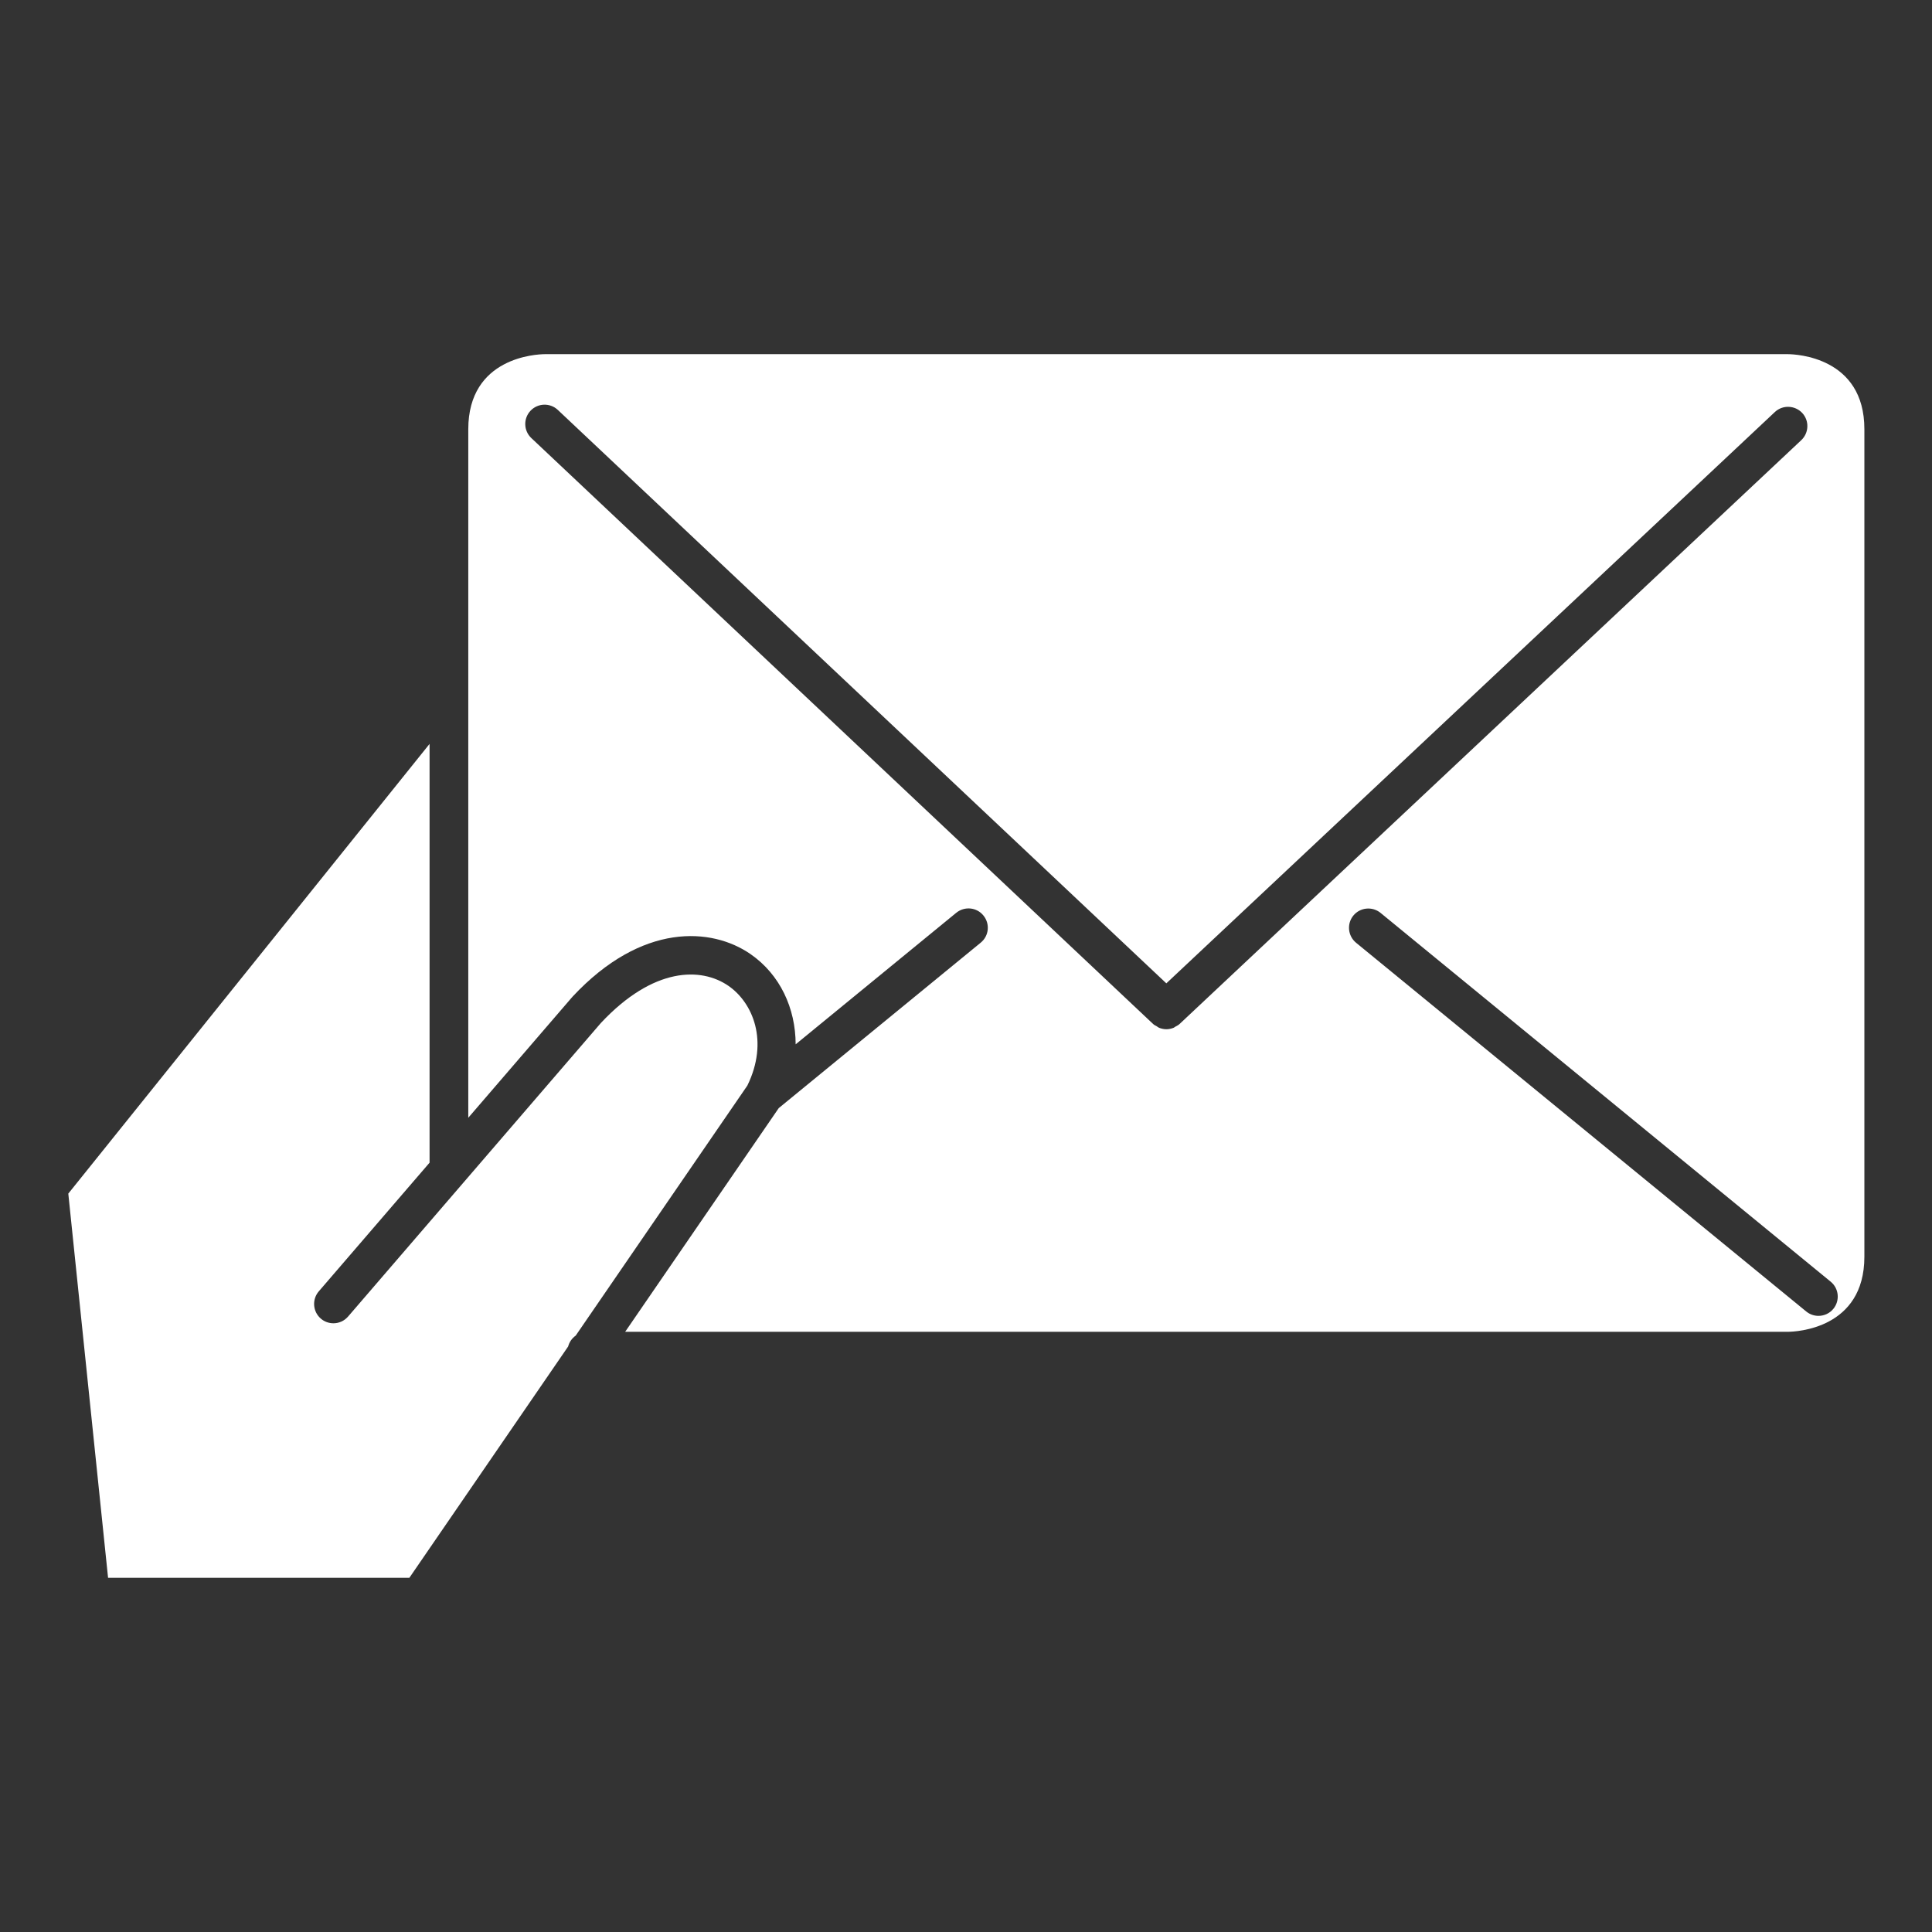
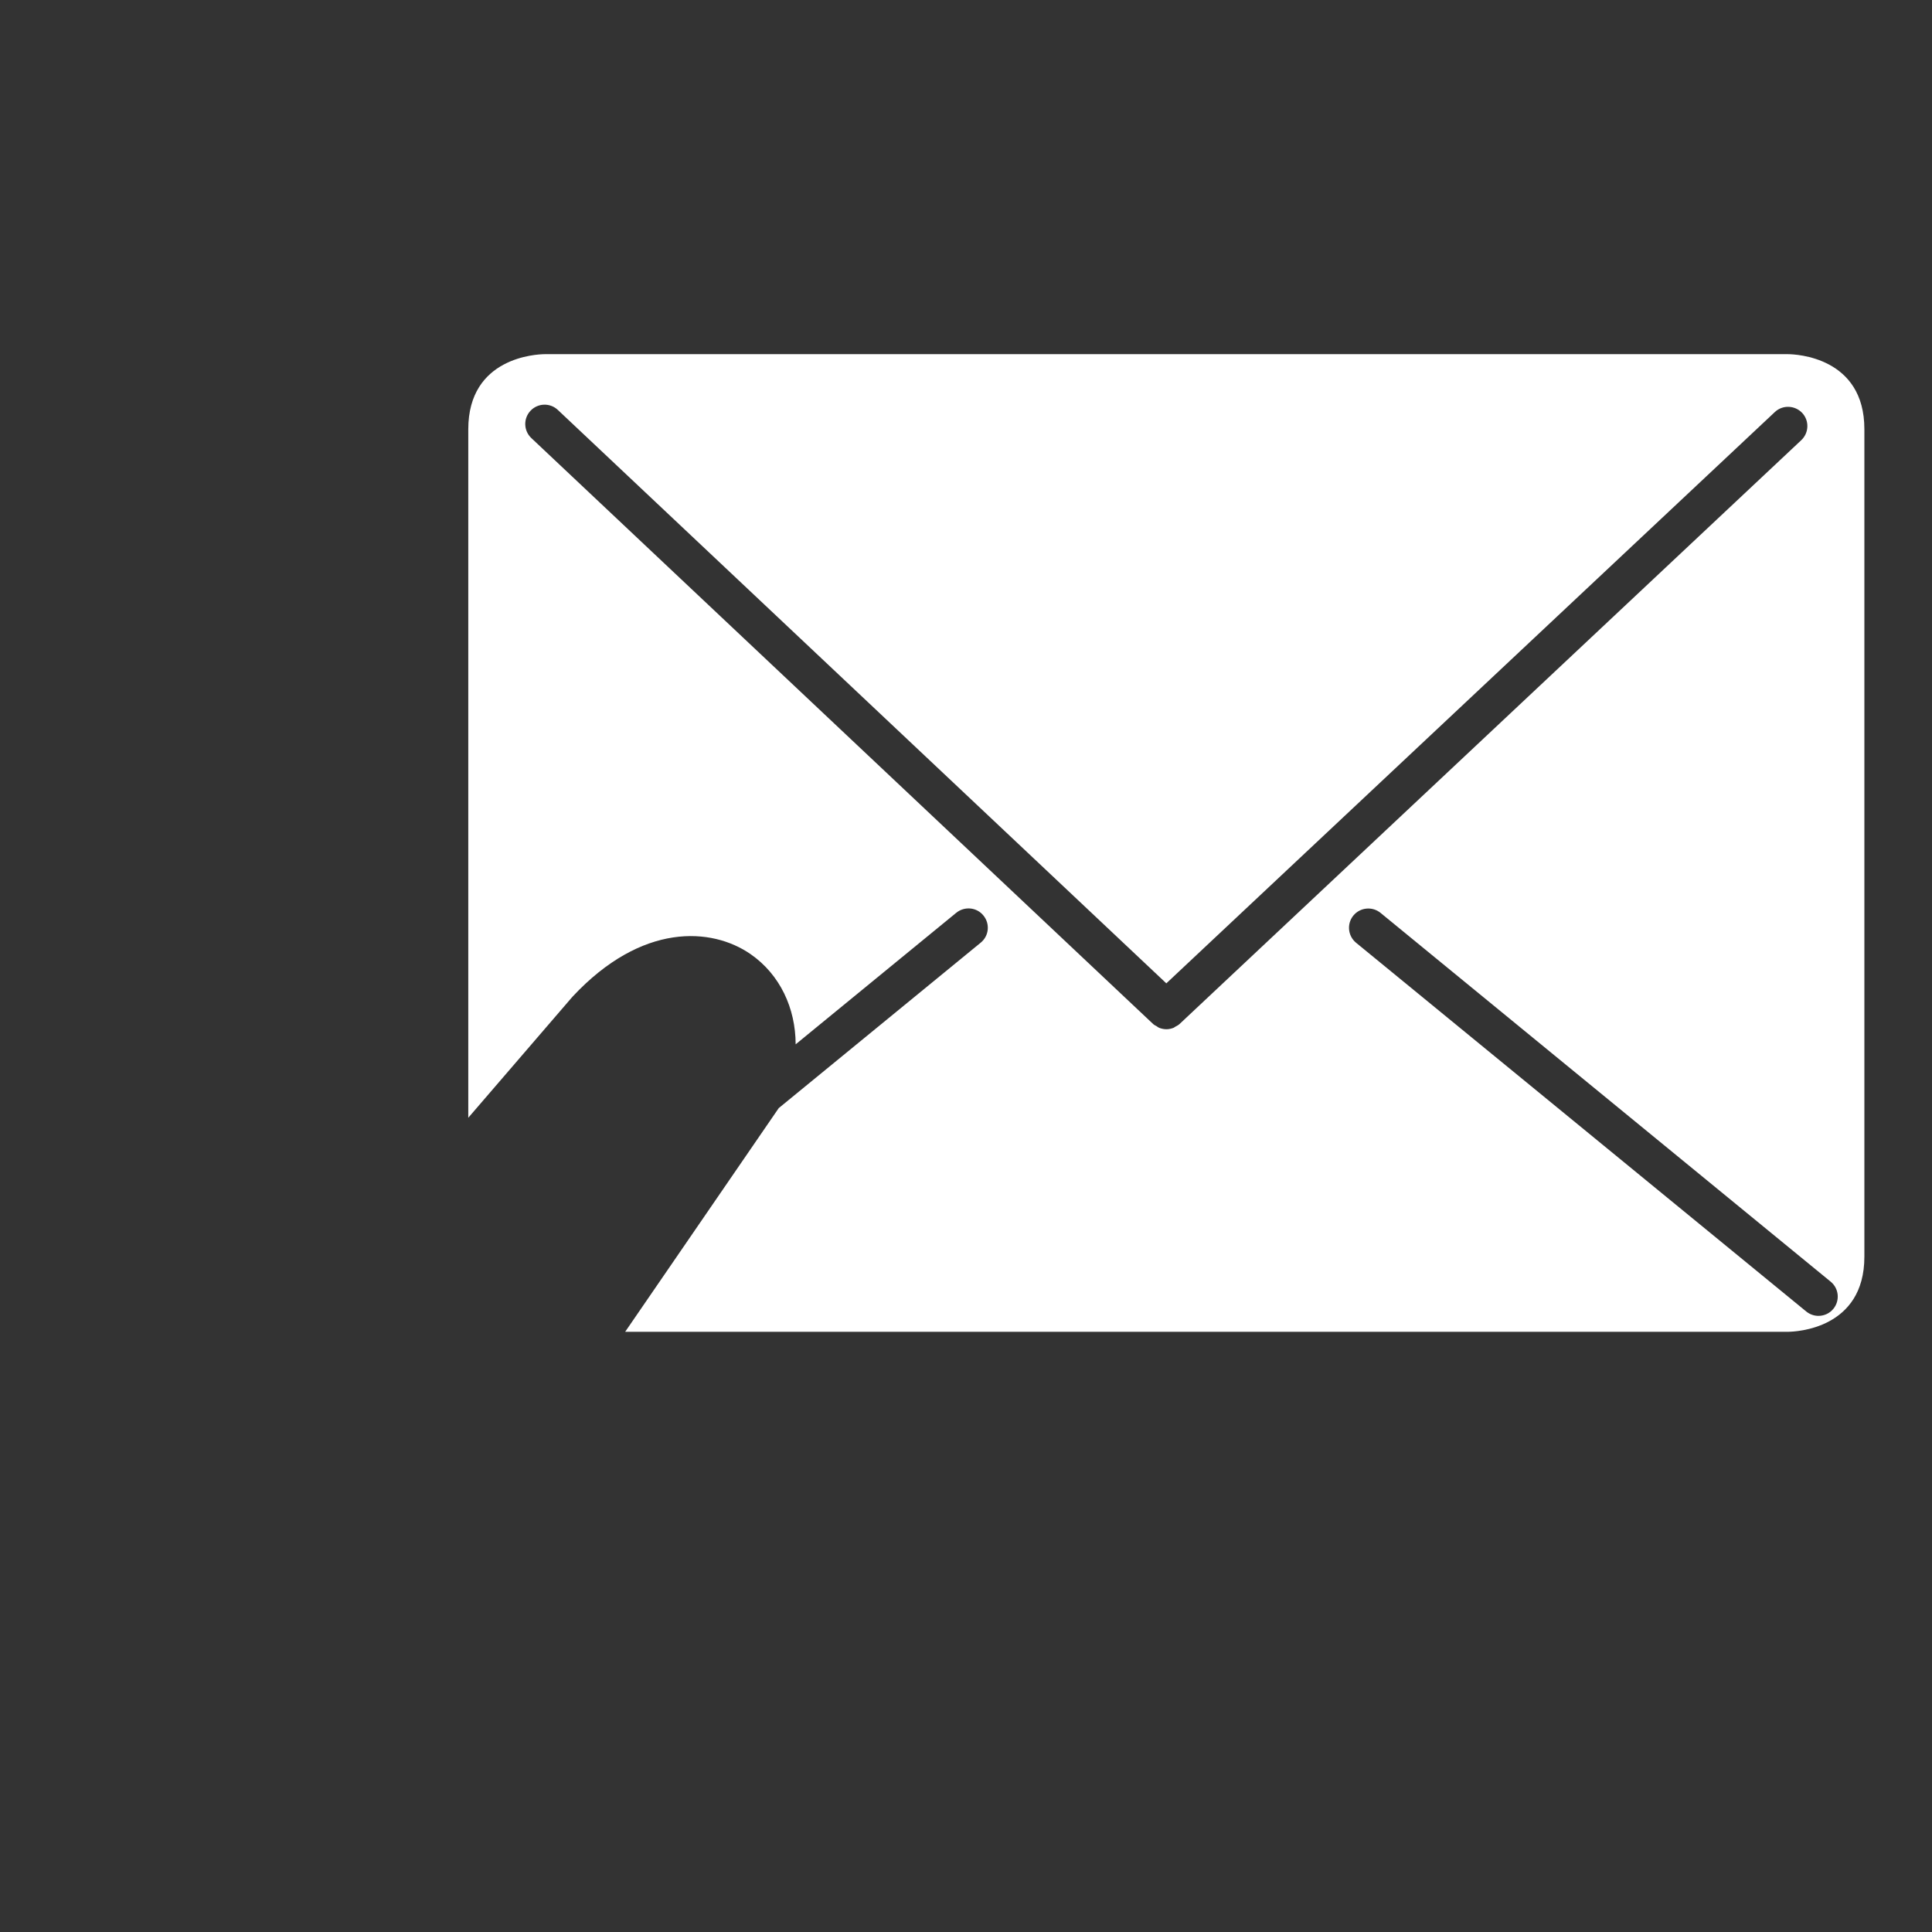
<svg xmlns="http://www.w3.org/2000/svg" width="1200pt" height="1200pt" version="1.1" viewBox="0 0 1200 1200">
  <rect x="0" y="0" width="1200" height="1200" fill="#333333" stroke="none" />
-   <path d="m357.56 829.6 106.64-155.34c13.453-27.562 3.422-51.375-11.672-61.875-16.969-11.766-46.688-11.859-79.312 23.016l-157.03 182.34c-2.391 2.766-5.719 4.172-9.094 4.172-2.766 0-5.578-0.938-7.828-2.906-5.016-4.312-5.578-11.906-1.266-16.922l68.812-79.922v-260.11l-224.39 279.32 24.703 238.64h187.13l98.625-143.68c0.75-2.812 2.391-5.109 4.688-6.75z" fill="#fff" />
  <path d="m1110.6 219.98h-772.26c-4.875 0.047-47.484 1.734-47.484 46.641v427.64l64.406-74.812c0.047-0.047 0.141-0.094 0.188-0.141s0.094-0.141 0.141-0.234c43.125-46.219 86.531-43.125 110.62-26.438 18.281 12.703 27.938 33.562 27.984 56.016l99.75-81.703c5.156-4.172 12.703-3.469 16.875 1.688 4.219 5.156 3.469 12.703-1.688 16.875l-125.44 102.75-95.391 138.94h722.26c4.875-0.047 47.438-1.734 47.438-46.641v-513.94c0.047-44.906-42.562-46.594-47.391-46.641zm-386.16 419.29c-1.547 0-3.047-0.328-4.5-0.891-0.516-0.188-0.938-0.609-1.406-0.891-0.797-0.469-1.594-0.797-2.297-1.453l-386.21-363.94c-4.828-4.547-5.062-12.141-0.516-16.969 4.547-4.828 12.141-5.062 16.969-0.516l377.95 356.16 377.95-354.84c4.828-4.547 12.422-4.266 16.969 0.516 4.547 4.828 4.266 12.422-0.562 16.969l-386.16 362.63c-0.75 0.703-1.594 1.078-2.438 1.547-0.422 0.234-0.797 0.609-1.266 0.797-1.453 0.562-2.953 0.891-4.5 0.891zm414.32 173.63c-2.344 2.906-5.812 4.406-9.281 4.406-2.672 0-5.344-0.891-7.594-2.719l-279.61-229.03c-5.109-4.219-5.859-11.766-1.688-16.875s11.766-5.859 16.875-1.688l279.61 229.08c5.109 4.172 5.859 11.719 1.688 16.828z" fill="#fff" />
</svg>